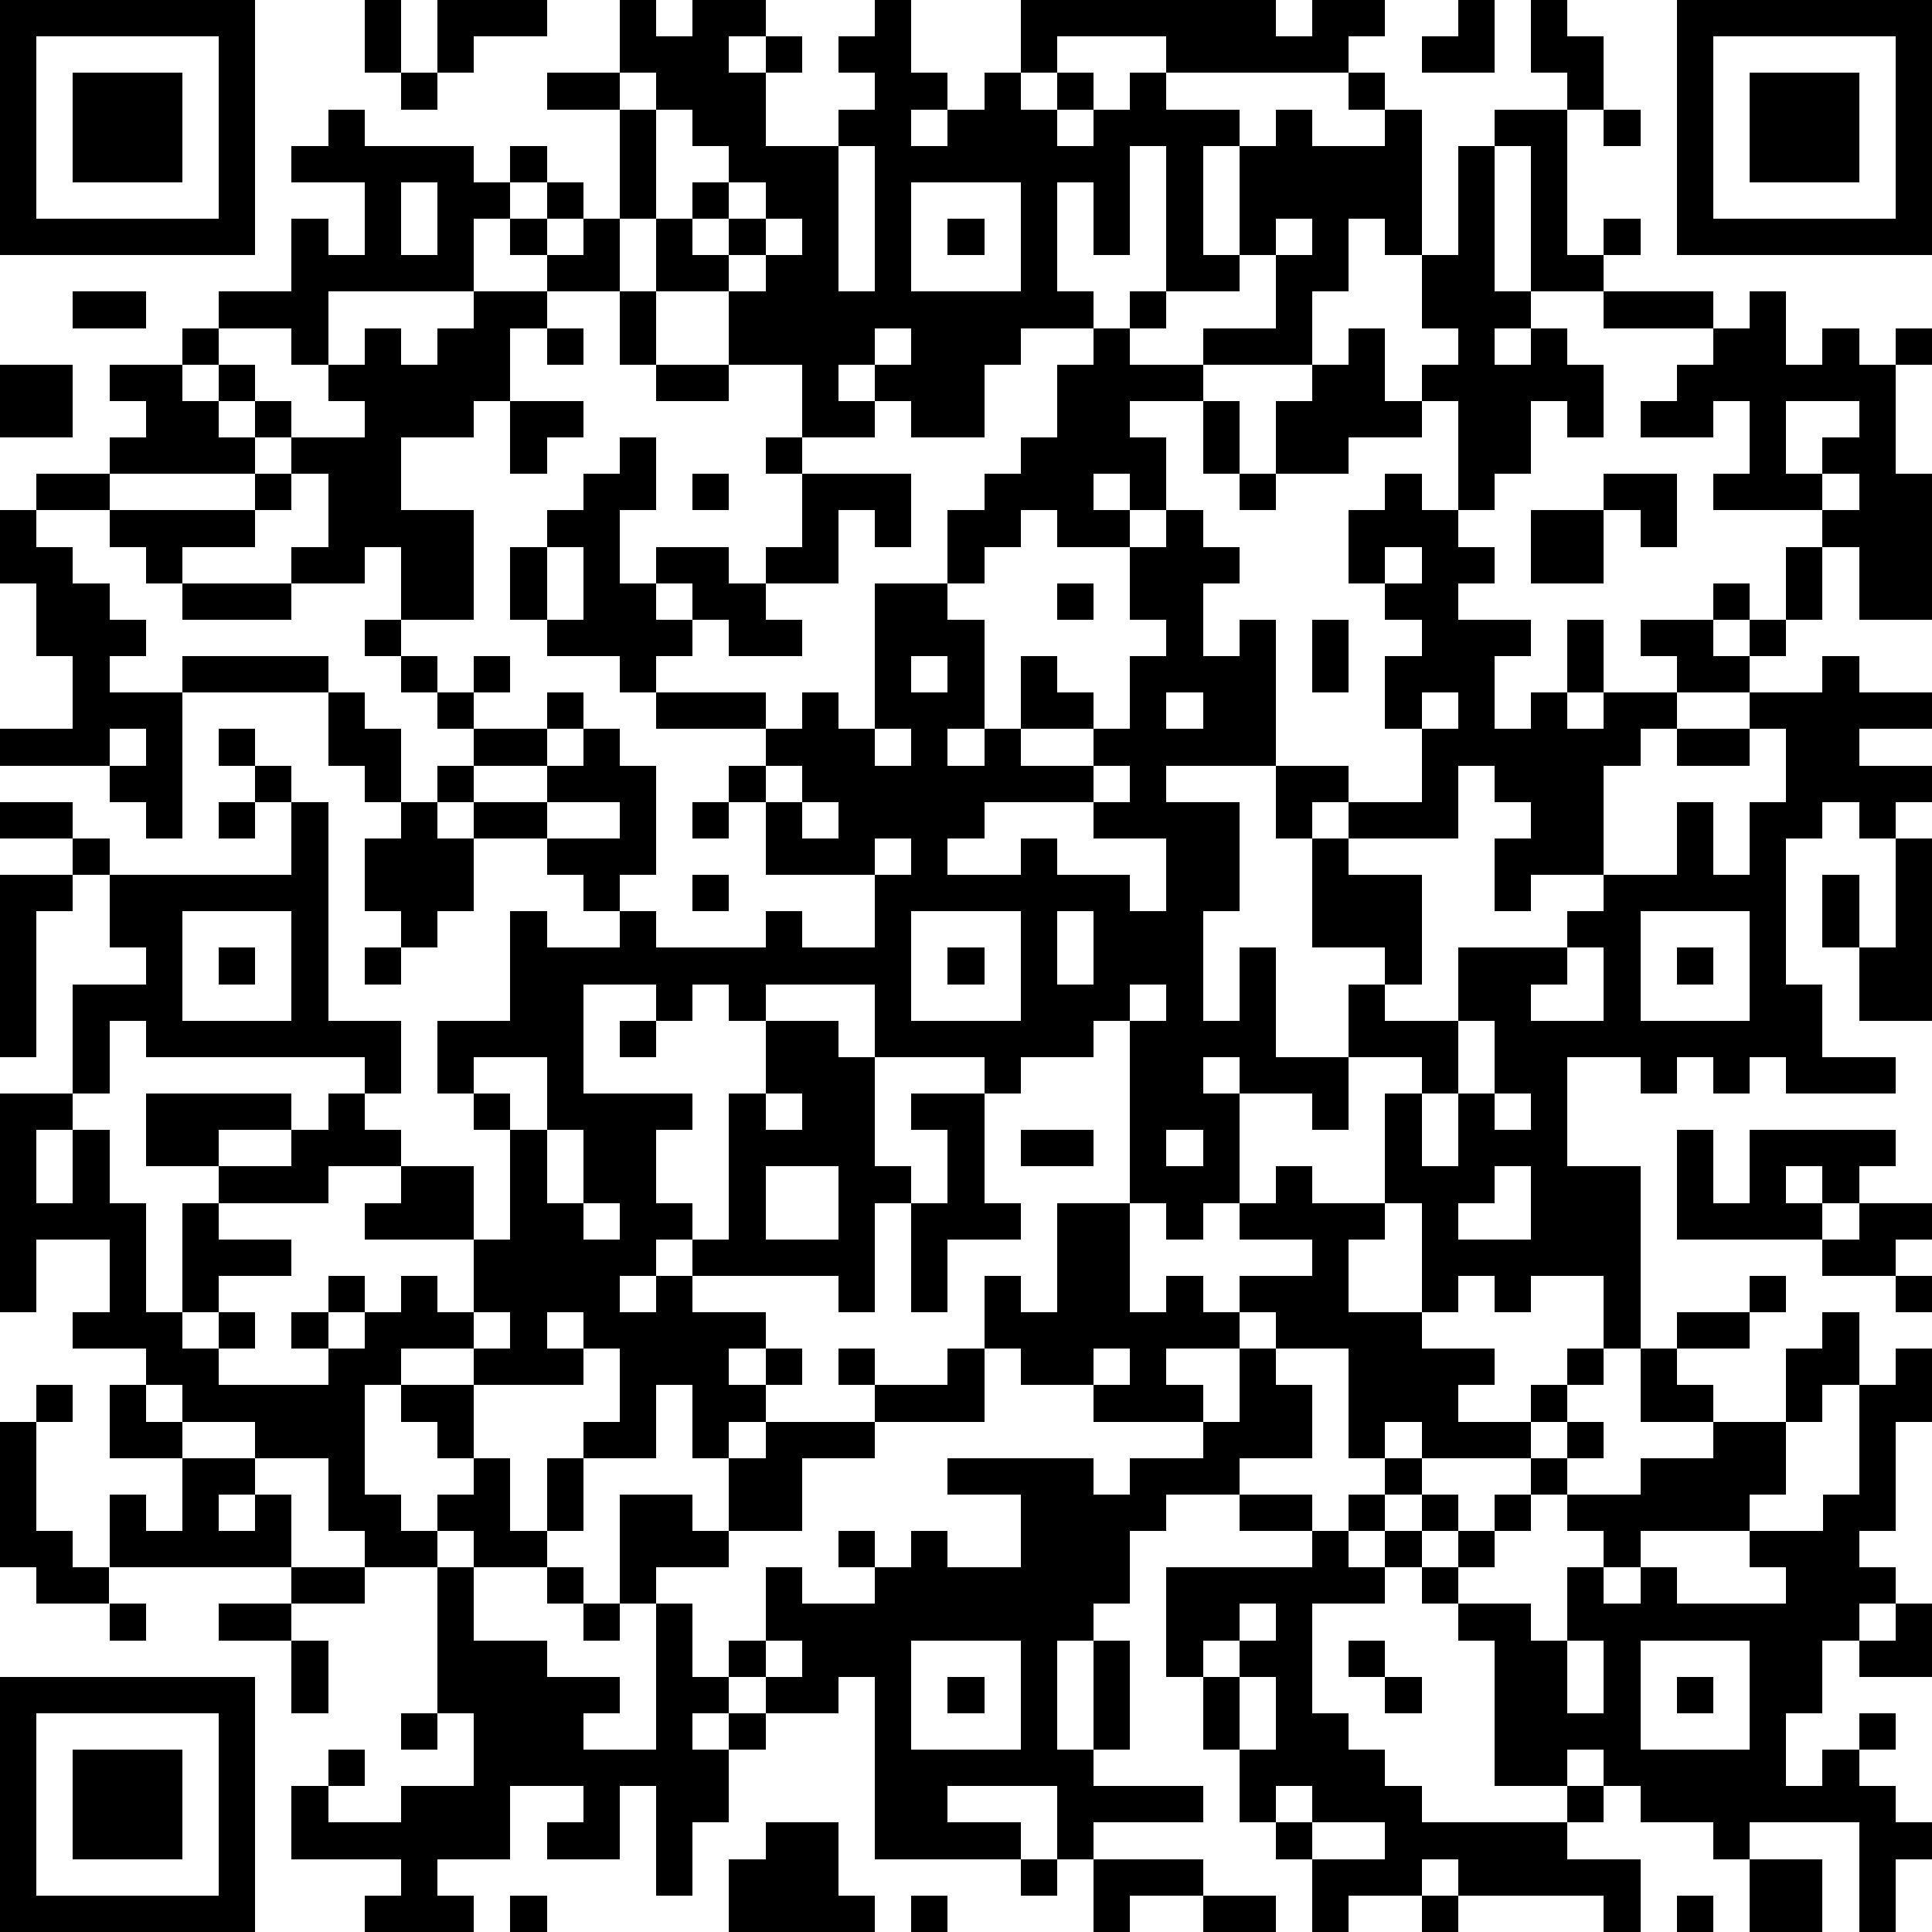
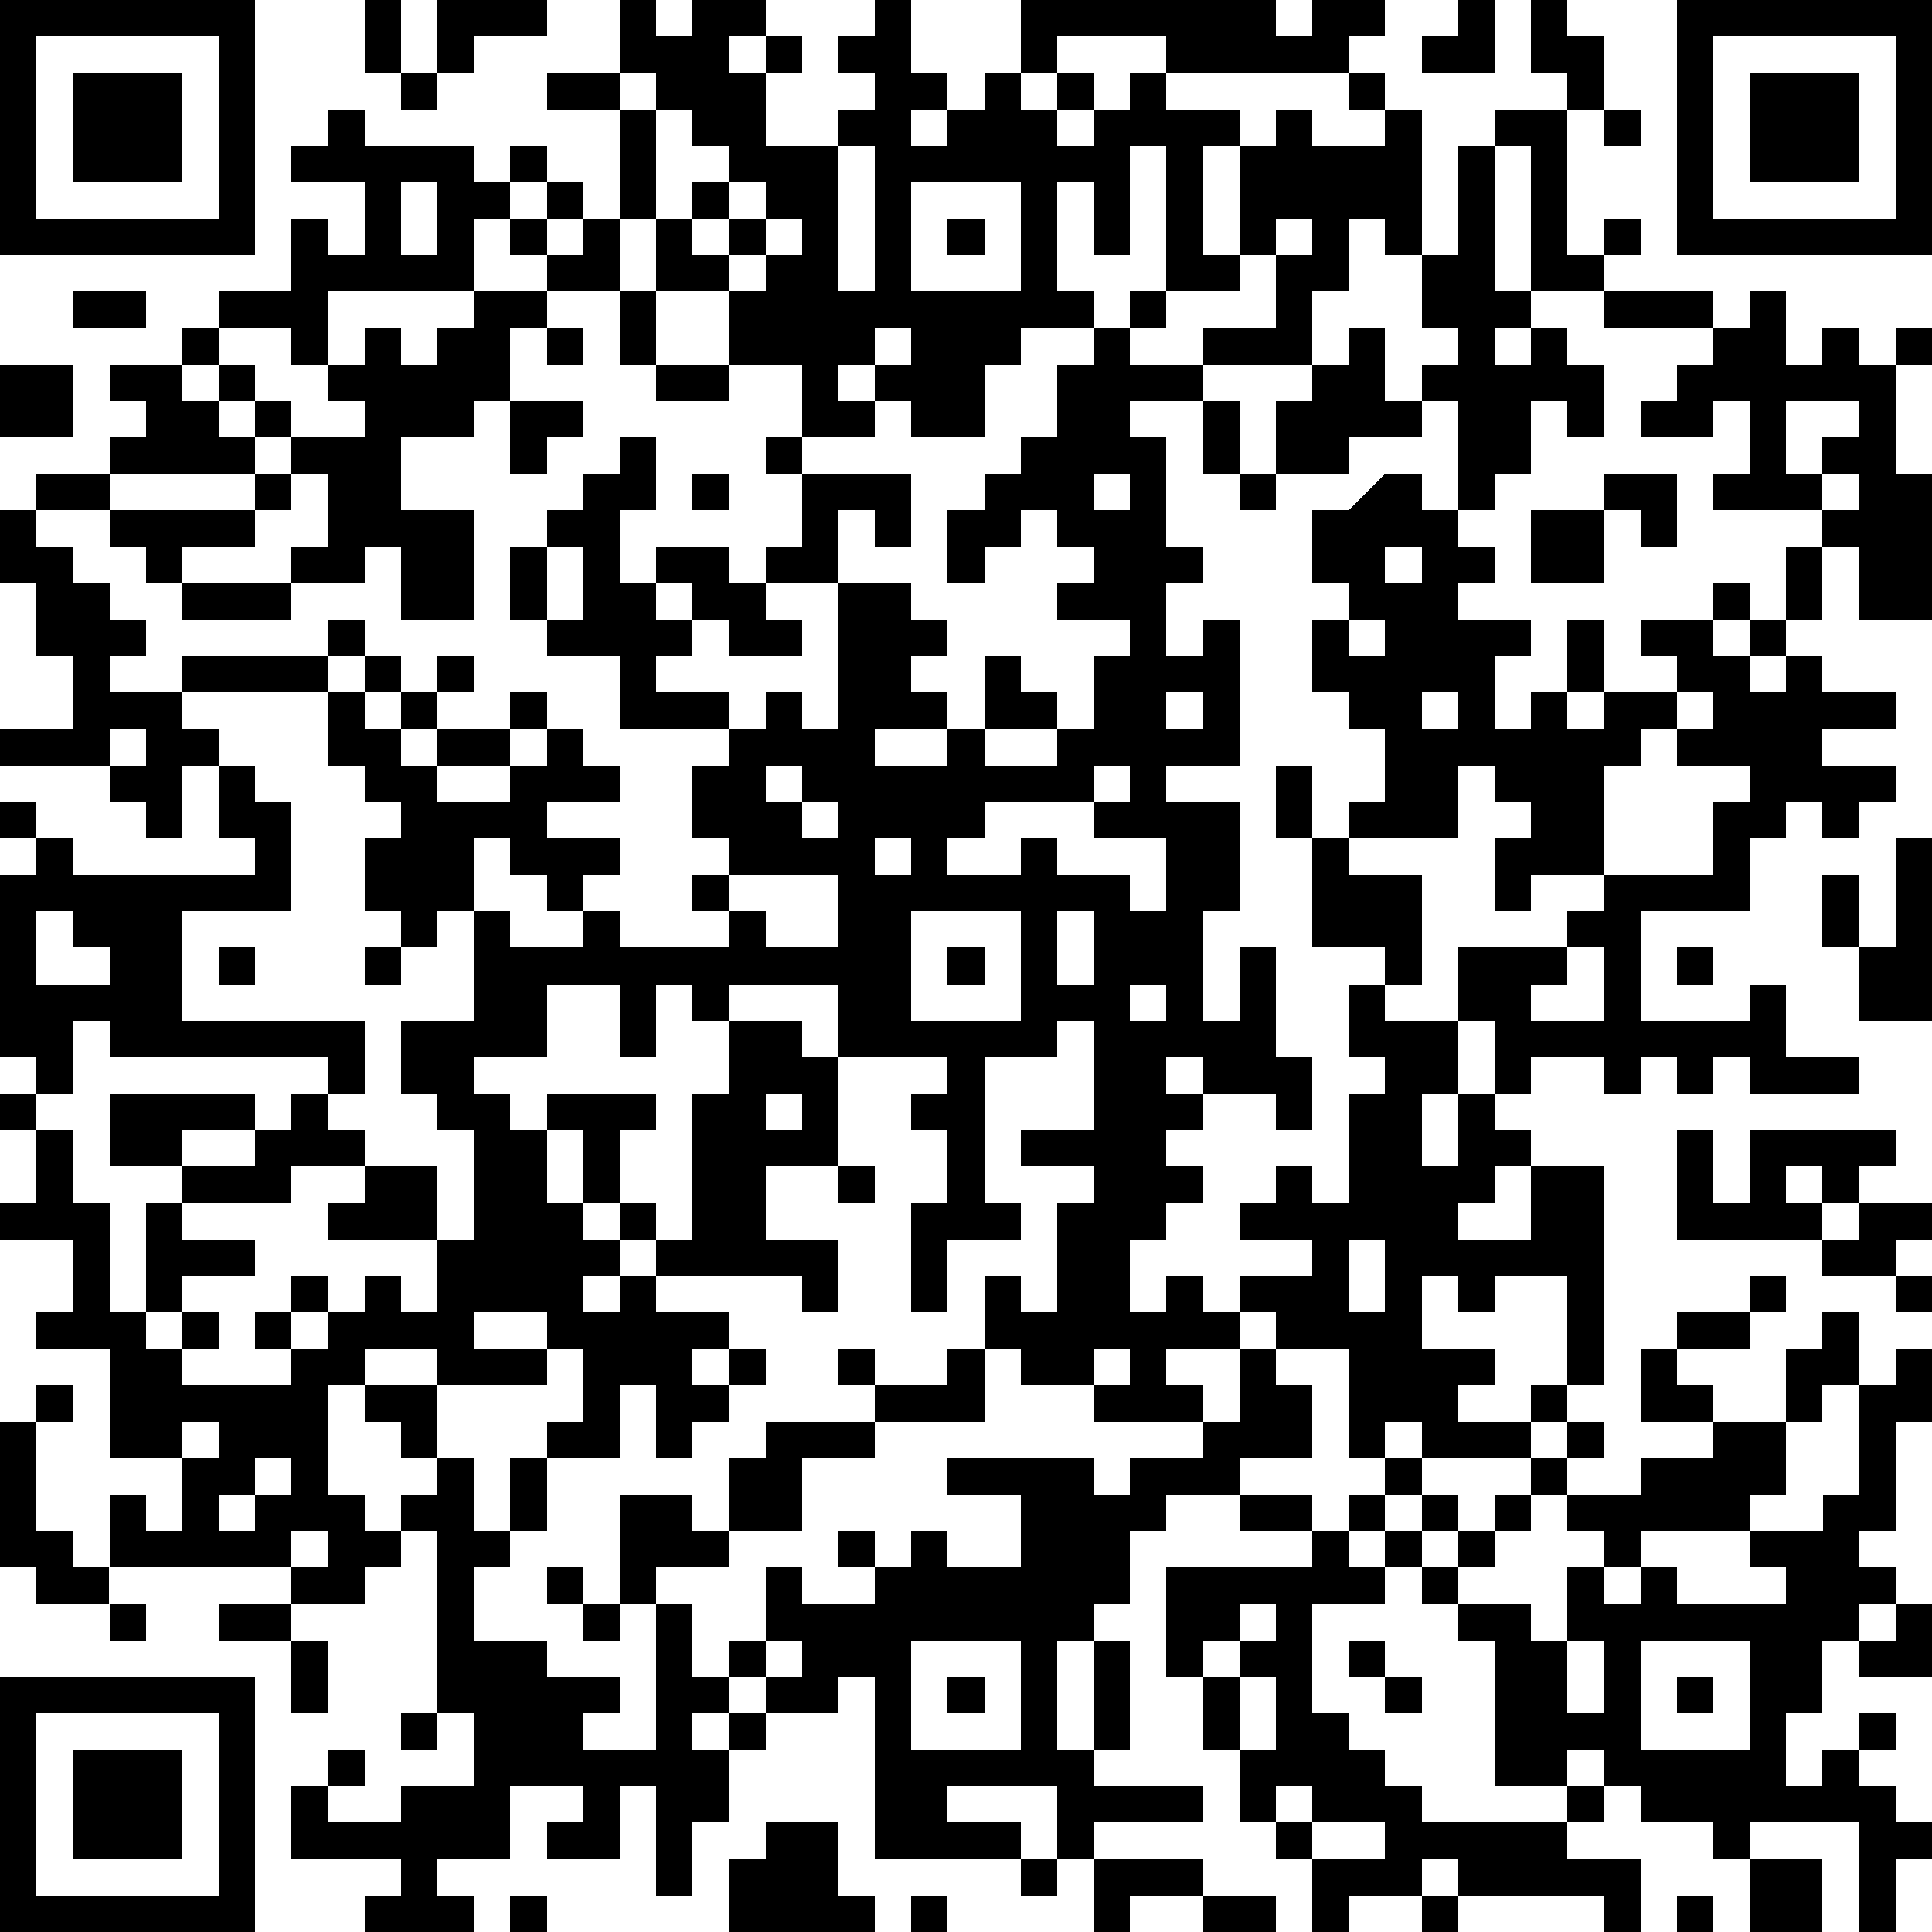
<svg xmlns="http://www.w3.org/2000/svg" version="1.1" width="212" height="212" shape-rendering="crispEdges">
-   <path d="M0 0h7v7h-7zM10 0h1v2h-1zM12 0h3v1h-2v1h-1zM17 0h1v1h1v-1h2v1h-1v1h1v-1h1v1h-1v2h2v-1h1v-1h-1v-1h1v-1h1v2h1v1h-1v1h1v-1h1v-1h1v-2h7v1h1v-1h2v1h-1v1h-5v-1h-3v1h-1v1h1v-1h1v1h-1v1h1v-1h1v-1h1v1h2v1h-1v3h1v-3h1v-1h1v1h2v-1h-1v-1h1v1h1v4h-1v-1h-1v2h-1v2h-3v-1h2v-2h-1v1h-2v-4h-1v3h-1v-2h-1v3h1v1h-2v1h-1v2h-2v-1h-1v-1h-1v1h1v1h-2v-2h-2v-2h-2v-2h-1v-3h-2v-1h2zM40 0h1v2h-2v-1h1zM42 0h1v1h1v2h-1v-1h-1zM46 0h7v7h-7zM1 1v5h5v-5zM47 1v5h5v-5zM2 2h3v3h-3zM11 2h1v1h-1zM17 2v1h1v-1zM48 2h3v3h-3zM9 3h1v1h3v1h1v-1h1v1h-1v1h-1v2h-4v2h-1v-1h-2v-1h2v-2h1v1h1v-2h-2v-1h1zM18 3v3h1v-1h1v-1h-1v-1zM41 3h2v4h1v-1h1v1h-1v1h-2v-4h-1zM44 3h1v1h-1zM23 4v4h1v-4zM40 4h1v4h1v1h-1v1h1v-1h1v1h1v2h-1v-1h-1v2h-1v1h-1v-3h-1v-1h1v-1h-1v-2h1zM11 5v2h1v-2zM15 5h1v1h-1zM20 5v1h-1v1h1v-1h1v-1zM25 5v3h3v-3zM14 6h1v1h-1zM16 6h1v2h-2v-1h1zM21 6v1h-1v1h1v-1h1v-1zM26 6h1v1h-1zM35 6v1h1v-1zM2 8h2v1h-2zM13 8h2v1h-1v2h-1v1h-2v2h2v3h-2v-2h-1v1h-2v-1h1v-2h-1v-1h-1v-1h-1v-1h-1v-1h1v1h1v1h1v1h2v-1h-1v-1h1v-1h1v1h1v-1h1zM17 8h1v2h-1zM31 8h1v1h-1zM44 8h3v1h-3zM48 8h1v2h1v-1h1v1h1v-1h1v1h-1v3h1v4h-2v-2h-1v-1h-3v-1h1v-2h-1v1h-2v-1h1v-1h1v-1h1zM15 9h1v1h-1zM24 9v1h1v-1zM30 9h1v1h2v1h-2v1h1v2h-1v-1h-1v1h1v1h-2v-1h-1v1h-1v1h-1v-2h1v-1h1v-1h1v-2h1zM37 9h1v2h1v1h-2v1h-2v-2h1v-1h1zM0 10h2v2h-2zM3 10h2v1h1v1h1v1h-4v-1h1v-1h-1zM18 10h2v1h-2zM14 11h2v1h-1v1h-1zM33 11h1v2h-1zM49 11v2h1v-1h1v-1zM17 12h1v2h-1v2h1v-1h2v1h1v-1h1v-2h-1v-1h1v1h3v2h-1v-1h-1v2h-2v1h1v1h-2v-1h-1v-1h-1v1h1v1h-1v1h-1v-1h-2v-1h-1v-2h1v-1h1v-1h1zM1 13h2v1h-2zM7 13h1v1h-1zM19 13h1v1h-1zM34 13h1v1h-1zM38 13h1v1h1v1h1v1h-1v1h2v1h-1v2h1v-1h1v-2h1v2h-1v1h1v-1h2v-1h-1v-1h2v-1h1v1h-1v1h1v-1h1v-2h1v2h-1v1h-1v1h-2v1h-1v1h-1v3h-2v1h-1v-2h1v-1h-1v-1h-1v2h-3v-1h-1v1h-1v-2h-3v1h2v3h-1v3h1v-2h1v3h2v-2h1v-1h-2v-3h1v1h2v3h-1v1h2v-2h3v-1h1v-1h2v-2h1v2h1v-2h1v-2h-1v-1h2v-1h1v1h2v1h-2v1h2v1h-1v1h-1v-1h-1v1h-1v4h1v2h2v1h-3v-1h-1v1h-1v-1h-1v1h-1v-1h-2v3h2v5h-1v-2h-2v1h-1v-1h-1v1h-1v-3h-1v-3h1v-1h-2v2h-1v-1h-2v-1h-1v1h1v3h-1v1h-1v-1h-1v-5h-1v1h-2v1h-1v-1h-3v-2h-3v1h-1v-1h-1v1h-1v-1h-2v3h3v1h-1v2h1v1h-1v1h-1v1h1v-1h1v-1h1v-4h1v-2h2v1h1v3h1v1h-1v3h-1v-1h-4v1h2v1h-1v1h1v-1h1v1h-1v1h-1v1h-1v-2h-1v2h-2v-1h1v-2h-1v-1h-1v1h1v1h-3v-1h-2v1h-1v3h1v1h1v-1h1v-1h-1v-1h-1v-1h2v2h1v2h1v-2h1v2h-1v1h-2v-1h-1v1h-2v-1h-1v-2h-2v-1h-2v-1h-1v-1h-2v-1h1v-2h-2v2h-1v-6h2v-3h2v-1h-1v-2h-1v-1h-2v-1h2v1h1v1h5v-2h-1v-1h-1v-1h1v1h1v1h1v6h2v2h-1v-1h-6v-1h-1v2h-1v1h-1v2h1v-2h1v2h1v3h1v-3h1v-1h-2v-2h4v1h-2v1h2v-1h1v-1h1v1h1v1h-2v1h-3v1h2v1h-2v1h-1v1h1v-1h1v1h-1v1h3v-1h-1v-1h1v-1h1v1h-1v1h1v-1h1v-1h1v1h1v-2h-3v-1h1v-1h2v2h1v-3h-1v-1h-1v-2h2v-3h1v1h2v-1h-1v-1h-1v-1h-2v-1h-1v-1h1v-1h-1v-1h-1v-1h-1v-1h1v1h1v1h1v-1h1v1h-1v1h2v-1h1v1h-1v1h-2v1h2v-1h1v-1h1v1h1v3h-1v1h1v1h3v-1h1v1h2v-2h-3v-2h-1v-1h1v-1h-3v-1h3v1h1v-1h1v1h1v-4h2v1h1v3h-1v1h1v-1h1v-2h1v1h1v1h-2v1h2v-1h1v-2h1v-1h-1v-2h1v-1h1v1h1v1h-1v2h1v-1h1v4h2v1h2v-2h-1v-2h1v-1h-1v-1h-1v-2h1zM44 13h2v2h-1v-1h-1zM50 13v1h1v-1zM0 14h1v1h1v1h1v1h1v1h-1v1h2v-1h4v1h-4v4h-1v-1h-1v-1h-3v-1h2v-2h-1v-2h-1zM3 14h4v1h-2v1h-1v-1h-1zM42 14h2v2h-2zM15 15v2h1v-2zM38 15v1h1v-1zM5 16h3v1h-3zM29 16h1v1h-1zM36 17h1v2h-1zM25 18v1h1v-1zM9 19h1v1h1v2h-1v-1h-1zM32 19v1h1v-1zM39 19v1h1v-1zM3 20v1h1v-1zM24 20v1h1v-1zM46 20h2v1h-2zM21 21v1h1v-1zM30 21v1h-3v1h-1v1h2v-1h1v1h2v1h1v-2h-2v-1h1v-1zM6 22h1v1h-1zM11 22h1v1h1v2h-1v1h-1v-1h-1v-2h1zM15 22v1h2v-1zM19 22h1v1h-1zM22 22v1h1v-1zM24 23v1h1v-1zM52 23h1v5h-2v-2h-1v-2h1v2h1zM0 24h2v1h-1v4h-1zM19 24h1v1h-1zM5 25v3h3v-3zM25 25v3h3v-3zM29 25v2h1v-2zM45 25v3h3v-3zM6 26h1v1h-1zM10 26h1v1h-1zM26 26h1v1h-1zM43 26v1h-1v1h2v-2zM46 26h1v1h-1zM31 27v1h1v-1zM17 28h1v1h-1zM40 28v2h-1v2h1v-2h1v-2zM13 29v1h1v1h1v-2zM21 30v1h1v-1zM25 30h2v3h1v1h-2v2h-1v-3h1v-2h-1zM41 30v1h1v-1zM15 31v2h1v-2zM28 31h2v1h-2zM32 31v1h1v-1zM46 31h1v2h1v-2h4v1h-1v1h-1v-1h-1v1h1v1h-4zM21 32v2h2v-2zM35 32h1v1h2v1h-1v2h2v1h2v1h-1v1h2v-1h1v-1h1v1h-1v1h-1v1h-3v-1h-1v1h-1v-3h-2v-1h-1v-1h2v-1h-2v-1h1zM41 32v1h-1v1h2v-2zM16 33v1h1v-1zM29 33h2v3h1v-1h1v1h1v1h-2v1h1v1h-3v-1h-2v-1h-1v-2h1v1h1zM51 33h2v1h-1v1h-2v-1h1zM48 35h1v1h-1zM52 35h1v1h-1zM13 36v1h1v-1zM46 36h2v1h-2zM50 36h1v2h-1v1h-1v-2h1zM23 37h1v1h-1zM26 37h1v2h-3v-1h2zM30 37v1h1v-1zM34 37h1v1h1v2h-2v1h-2v1h-1v2h-1v1h-1v3h1v-3h1v3h-1v1h3v1h-3v1h-1v-2h-3v1h2v1h-4v-5h-1v1h-2v-1h-1v-1h1v-2h1v1h2v-1h-1v-1h1v1h1v-1h1v1h2v-2h-2v-1h4v1h1v-1h2v-1h1zM45 37h1v1h1v1h-2zM52 37h1v2h-1v3h-1v1h1v1h-1v1h-1v2h-1v2h1v-1h1v-1h1v1h-1v1h1v1h1v1h-1v2h-1v-3h-3v1h-1v-1h-2v-1h-1v-1h-1v1h-2v-4h-1v-1h-1v-1h-1v-1h-1v-1h1v-1h1v1h-1v1h1v-1h1v1h-1v1h1v-1h1v-1h1v-1h1v-1h1v1h-1v1h-1v1h-1v1h-1v1h2v1h1v-2h1v-1h-1v-1h2v-1h2v-1h2v2h-1v1h-3v1h-1v1h1v-1h1v1h3v-1h-1v-1h2v-1h1v-3h1zM1 38h1v1h-1zM3 38h1v1h1v1h-2zM0 39h1v3h1v1h1v-2h1v1h1v-2h2v1h-1v1h1v-1h1v2h-5v1h-2v-1h-1zM21 39h3v1h-2v2h-2v-2h1zM17 41h2v1h1v1h-2v1h-1zM34 41h2v1h-2zM36 42h1v1h1v1h-2v3h1v1h1v1h1v1h4v-1h1v1h-1v1h2v2h-1v-1h-4v-1h-1v1h-2v1h-1v-2h-1v-1h-1v-2h-1v-2h-1v-3h4zM8 43h2v1h-2zM12 43h1v2h2v1h2v1h-1v1h2v-4h1v2h1v1h-1v1h1v-1h1v1h-1v2h-1v2h-1v-3h-1v2h-2v-1h1v-1h-2v2h-2v1h1v1h-3v-1h1v-1h-3v-2h1v-1h1v1h-1v1h2v-1h2v-2h-1zM15 43h1v1h-1zM3 44h1v1h-1zM6 44h2v1h-2zM16 44h1v1h-1zM34 44v1h-1v1h1v-1h1v-1zM52 44h1v2h-2v-1h1zM8 45h1v2h-1zM21 45v1h1v-1zM25 45v3h3v-3zM37 45h1v1h-1zM43 45v2h1v-2zM45 45v3h3v-3zM0 46h7v7h-7zM26 46h1v1h-1zM34 46v2h1v-2zM38 46h1v1h-1zM46 46h1v1h-1zM1 47v5h5v-5zM11 47h1v1h-1zM2 48h3v3h-3zM35 49v1h1v-1zM21 50h2v2h1v1h-4v-2h1zM36 50v1h2v-1zM28 51h1v1h-1zM30 51h3v1h-2v1h-1zM48 51h2v2h-2zM14 52h1v1h-1zM25 52h1v1h-1zM33 52h2v1h-2zM39 52h1v1h-1zM46 52h1v1h-1z" style="fill:#000" transform="translate(0,0) scale(4)" />
+   <path d="M0 0h7v7h-7zM10 0h1v2h-1zM12 0h3v1h-2v1h-1zM17 0h1v1h1v-1h2v1h-1v1h1v-1h1v1h-1v2h2v-1h1v-1h-1v-1h1v-1h1v2h1v1h-1v1h1v-1h1v-1h1v-2h7v1h1v-1h2v1h-1v1h-5v-1h-3v1h-1v1h1v-1h1v1h-1v1h1v-1h1v-1h1v1h2v1h-1v3h1v-3h1v-1h1v1h2v-1h-1v-1h1v1h1v4h-1v-1h-1v2h-1v2h-3v-1h2v-2h-1v1h-2v-4h-1v3h-1v-2h-1v3h1v1h-2v1h-1v2h-2v-1h-1v-1h-1v1h1v1h-2v-2h-2v-2h-2v-2h-1v-3h-2v-1h2zM40 0h1v2h-2v-1h1zM42 0h1v1h1v2h-1v-1h-1zM46 0h7v7h-7zM1 1v5h5v-5zM47 1v5h5v-5zM2 2h3v3h-3zM11 2h1v1h-1zM17 2v1h1v-1zM48 2h3v3h-3zM9 3h1v1h3v1h1v-1h1v1h-1v1h-1v2h-4v2h-1v-1h-2v-1h2v-2h1v1h1v-2h-2v-1h1zM18 3v3h1v-1h1v-1h-1v-1zM41 3h2v4h1v-1h1v1h-1v1h-2v-4h-1zM44 3h1v1h-1zM23 4v4h1v-4zM40 4h1v4h1v1h-1v1h1v-1h1v1h1v2h-1v-1h-1v2h-1v1h-1v-3h-1v-1h1v-1h-1v-2h1zM11 5v2h1v-2zM15 5h1v1h-1zM20 5v1h-1v1h1v-1h1v-1zM25 5v3h3v-3zM14 6h1v1h-1zM16 6h1v2h-2v-1h1zM21 6v1h-1v1h1v-1h1v-1zM26 6h1v1h-1zM35 6v1h1v-1zM2 8h2v1h-2zM13 8h2v1h-1v2h-1v1h-2v2h2v3h-2v-2h-1v1h-2v-1h1v-2h-1v-1h-1v-1h-1v-1h-1v-1h1v1h1v1h1v1h2v-1h-1v-1h1v-1h1v1h1v-1h1zM17 8h1v2h-1zM31 8h1v1h-1zM44 8h3v1h-3zM48 8h1v2h1v-1h1v1h1v-1h1v1h-1v3h1v4h-2v-2h-1v-1h-3v-1h1v-2h-1v1h-2v-1h1v-1h1v-1h1zM15 9h1v1h-1zM24 9v1h1v-1zM30 9h1v1h2v1h-2v1h1v2h-1v-1h-1v1h1v1h-2v-1h-1v1h-1v1h-1v-2h1v-1h1v-1h1v-2h1zM37 9h1v2h1v1h-2v1h-2v-2h1v-1h1zM0 10h2v2h-2zM3 10h2v1h1v1h1v1h-4v-1h1v-1h-1zM18 10h2v1h-2zM14 11h2v1h-1v1h-1zM33 11h1v2h-1zM49 11v2h1v-1h1v-1zM17 12h1v2h-1v2h1v-1h2v1h1v-1h1v-2h-1v-1h1v1h3v2h-1v-1h-1v2h-2v1h1v1h-2v-1h-1v-1h-1v1h1v1h-1v1h-1v-1h-2v-1h-1v-2h1v-1h1v-1h1zM1 13h2v1h-2zM7 13h1v1h-1zM19 13h1v1h-1zM34 13h1v1h-1zM38 13h1v1h1v1h1v1h-1v1h2v1h-1v2h1v-1h1v-2h1v2h-1v1h1v-1h2v-1h-1v-1h2v-1h1v1h-1v1h1v-1h1v-2h1v2h-1v1h-1v1h-2v1h-1v1h-1v3h-2v1h-1v-2h1v-1h-1v-1h-1v2h-3v-1h-1v1h-1v-2h-3v1h2v3h-1v3h1v-2h1v3h2v-2h1v-1h-2v-3h1v1h2v3h-1v1h2v-2h3v-1h1v-1h2v-2v2h1v-2h1v-2h-1v-1h2v-1h1v1h2v1h-2v1h2v1h-1v1h-1v-1h-1v1h-1v4h1v2h2v1h-3v-1h-1v1h-1v-1h-1v1h-1v-1h-2v3h2v5h-1v-2h-2v1h-1v-1h-1v1h-1v-3h-1v-3h1v-1h-2v2h-1v-1h-2v-1h-1v1h1v3h-1v1h-1v-1h-1v-5h-1v1h-2v1h-1v-1h-3v-2h-3v1h-1v-1h-1v1h-1v-1h-2v3h3v1h-1v2h1v1h-1v1h-1v1h1v-1h1v-1h1v-4h1v-2h2v1h1v3h1v1h-1v3h-1v-1h-4v1h2v1h-1v1h1v-1h1v1h-1v1h-1v1h-1v-2h-1v2h-2v-1h1v-2h-1v-1h-1v1h1v1h-3v-1h-2v1h-1v3h1v1h1v-1h1v-1h-1v-1h-1v-1h2v2h1v2h1v-2h1v2h-1v1h-2v-1h-1v1h-2v-1h-1v-2h-2v-1h-2v-1h-1v-1h-2v-1h1v-2h-2v2h-1v-6h2v-3h2v-1h-1v-2h-1v-1h-2v-1h2v1h1v1h5v-2h-1v-1h-1v-1h1v1h1v1h1v6h2v2h-1v-1h-6v-1h-1v2h-1v1h-1v2h1v-2h1v2h1v3h1v-3h1v-1h-2v-2h4v1h-2v1h2v-1h1v-1h1v1h1v1h-2v1h-3v1h2v1h-2v1h-1v1h1v-1h1v1h-1v1h3v-1h-1v-1h1v-1h1v1h-1v1h1v-1h1v-1h1v1h1v-2h-3v-1h1v-1h2v2h1v-3h-1v-1h-1v-2h2v-3h1v1h2v-1h-1v-1h-1v-1h-2v-1h-1v-1h1v-1h-1v-1h-1v-1h-1v-1h1v1h1v1h1v-1h1v1h-1v1h2v-1h1v1h-1v1h-2v1h2v-1h1v-1h1v1h1v3h-1v1h1v1h3v-1h1v1h2v-2h-3v-2h-1v-1h1v-1h-3v-1h3v1h1v-1h1v1h1v-4h2v1h1v3h-1v1h1v-1h1v-2h1v1h1v1h-2v1h2v-1h1v-2h1v-1h-1v-2h1v-1h1v1h1v1h-1v2h1v-1h1v4h2v1h2v-2h-1v-2h1v-1h-1v-1h-1v-2h1zM44 13h2v2h-1v-1h-1zM50 13v1h1v-1zM0 14h1v1h1v1h1v1h1v1h-1v1h2v-1h4v1h-4v4h-1v-1h-1v-1h-3v-1h2v-2h-1v-2h-1zM3 14h4v1h-2v1h-1v-1h-1zM42 14h2v2h-2zM15 15v2h1v-2zM38 15v1h1v-1zM5 16h3v1h-3zM29 16h1v1h-1zM36 17h1v2h-1zM25 18v1h1v-1zM9 19h1v1h1v2h-1v-1h-1zM32 19v1h1v-1zM39 19v1h1v-1zM3 20v1h1v-1zM24 20v1h1v-1zM46 20h2v1h-2zM21 21v1h1v-1zM30 21v1h-3v1h-1v1h2v-1h1v1h2v1h1v-2h-2v-1h1v-1zM6 22h1v1h-1zM11 22h1v1h1v2h-1v1h-1v-1h-1v-2h1zM15 22v1h2v-1zM19 22h1v1h-1zM22 22v1h1v-1zM24 23v1h1v-1zM52 23h1v5h-2v-2h-1v-2h1v2h1zM0 24h2v1h-1v4h-1zM19 24h1v1h-1zM5 25v3h3v-3zM25 25v3h3v-3zM29 25v2h1v-2zM45 25v3h3v-3zM6 26h1v1h-1zM10 26h1v1h-1zM26 26h1v1h-1zM43 26v1h-1v1h2v-2zM46 26h1v1h-1zM31 27v1h1v-1zM17 28h1v1h-1zM40 28v2h-1v2h1v-2h1v-2zM13 29v1h1v1h1v-2zM21 30v1h1v-1zM25 30h2v3h1v1h-2v2h-1v-3h1v-2h-1zM41 30v1h1v-1zM15 31v2h1v-2zM28 31h2v1h-2zM32 31v1h1v-1zM46 31h1v2h1v-2h4v1h-1v1h-1v-1h-1v1h1v1h-4zM21 32v2h2v-2zM35 32h1v1h2v1h-1v2h2v1h2v1h-1v1h2v-1h1v-1h1v1h-1v1h-1v1h-3v-1h-1v1h-1v-3h-2v-1h-1v-1h2v-1h-2v-1h1zM41 32v1h-1v1h2v-2zM16 33v1h1v-1zM29 33h2v3h1v-1h1v1h1v1h-2v1h1v1h-3v-1h-2v-1h-1v-2h1v1h1zM51 33h2v1h-1v1h-2v-1h1zM48 35h1v1h-1zM52 35h1v1h-1zM13 36v1h1v-1zM46 36h2v1h-2zM50 36h1v2h-1v1h-1v-2h1zM23 37h1v1h-1zM26 37h1v2h-3v-1h2zM30 37v1h1v-1zM34 37h1v1h1v2h-2v1h-2v1h-1v2h-1v1h-1v3h1v-3h1v3h-1v1h3v1h-3v1h-1v-2h-3v1h2v1h-4v-5h-1v1h-2v-1h-1v-1h1v-2h1v1h2v-1h-1v-1h1v1h1v-1h1v1h2v-2h-2v-1h4v1h1v-1h2v-1h1zM45 37h1v1h1v1h-2zM52 37h1v2h-1v3h-1v1h1v1h-1v1h-1v2h-1v2h1v-1h1v-1h1v1h-1v1h1v1h1v1h-1v2h-1v-3h-3v1h-1v-1h-2v-1h-1v-1h-1v1h-2v-4h-1v-1h-1v-1h-1v-1h-1v-1h1v-1h1v1h-1v1h1v-1h1v1h-1v1h1v-1h1v-1h1v-1h1v-1h1v1h-1v1h-1v1h-1v1h-1v1h2v1h1v-2h1v-1h-1v-1h2v-1h2v-1h2v2h-1v1h-3v1h-1v1h1v-1h1v1h3v-1h-1v-1h2v-1h1v-3h1zM1 38h1v1h-1zM3 38h1v1h1v1h-2zM0 39h1v3h1v1h1v-2h1v1h1v-2h2v1h-1v1h1v-1h1v2h-5v1h-2v-1h-1zM21 39h3v1h-2v2h-2v-2h1zM17 41h2v1h1v1h-2v1h-1zM34 41h2v1h-2zM36 42h1v1h1v1h-2v3h1v1h1v1h1v1h4v-1h1v1h-1v1h2v2h-1v-1h-4v-1h-1v1h-2v1h-1v-2h-1v-1h-1v-2h-1v-2h-1v-3h4zM8 43h2v1h-2zM12 43h1v2h2v1h2v1h-1v1h2v-4h1v2h1v1h-1v1h1v-1h1v1h-1v2h-1v2h-1v-3h-1v2h-2v-1h1v-1h-2v2h-2v1h1v1h-3v-1h1v-1h-3v-2h1v-1h1v1h-1v1h2v-1h2v-2h-1zM15 43h1v1h-1zM3 44h1v1h-1zM6 44h2v1h-2zM16 44h1v1h-1zM34 44v1h-1v1h1v-1h1v-1zM52 44h1v2h-2v-1h1zM8 45h1v2h-1zM21 45v1h1v-1zM25 45v3h3v-3zM37 45h1v1h-1zM43 45v2h1v-2zM45 45v3h3v-3zM0 46h7v7h-7zM26 46h1v1h-1zM34 46v2h1v-2zM38 46h1v1h-1zM46 46h1v1h-1zM1 47v5h5v-5zM11 47h1v1h-1zM2 48h3v3h-3zM35 49v1h1v-1zM21 50h2v2h1v1h-4v-2h1zM36 50v1h2v-1zM28 51h1v1h-1zM30 51h3v1h-2v1h-1zM48 51h2v2h-2zM14 52h1v1h-1zM25 52h1v1h-1zM33 52h2v1h-2zM39 52h1v1h-1zM46 52h1v1h-1z" style="fill:#000" transform="translate(0,0) scale(4)" />
</svg>